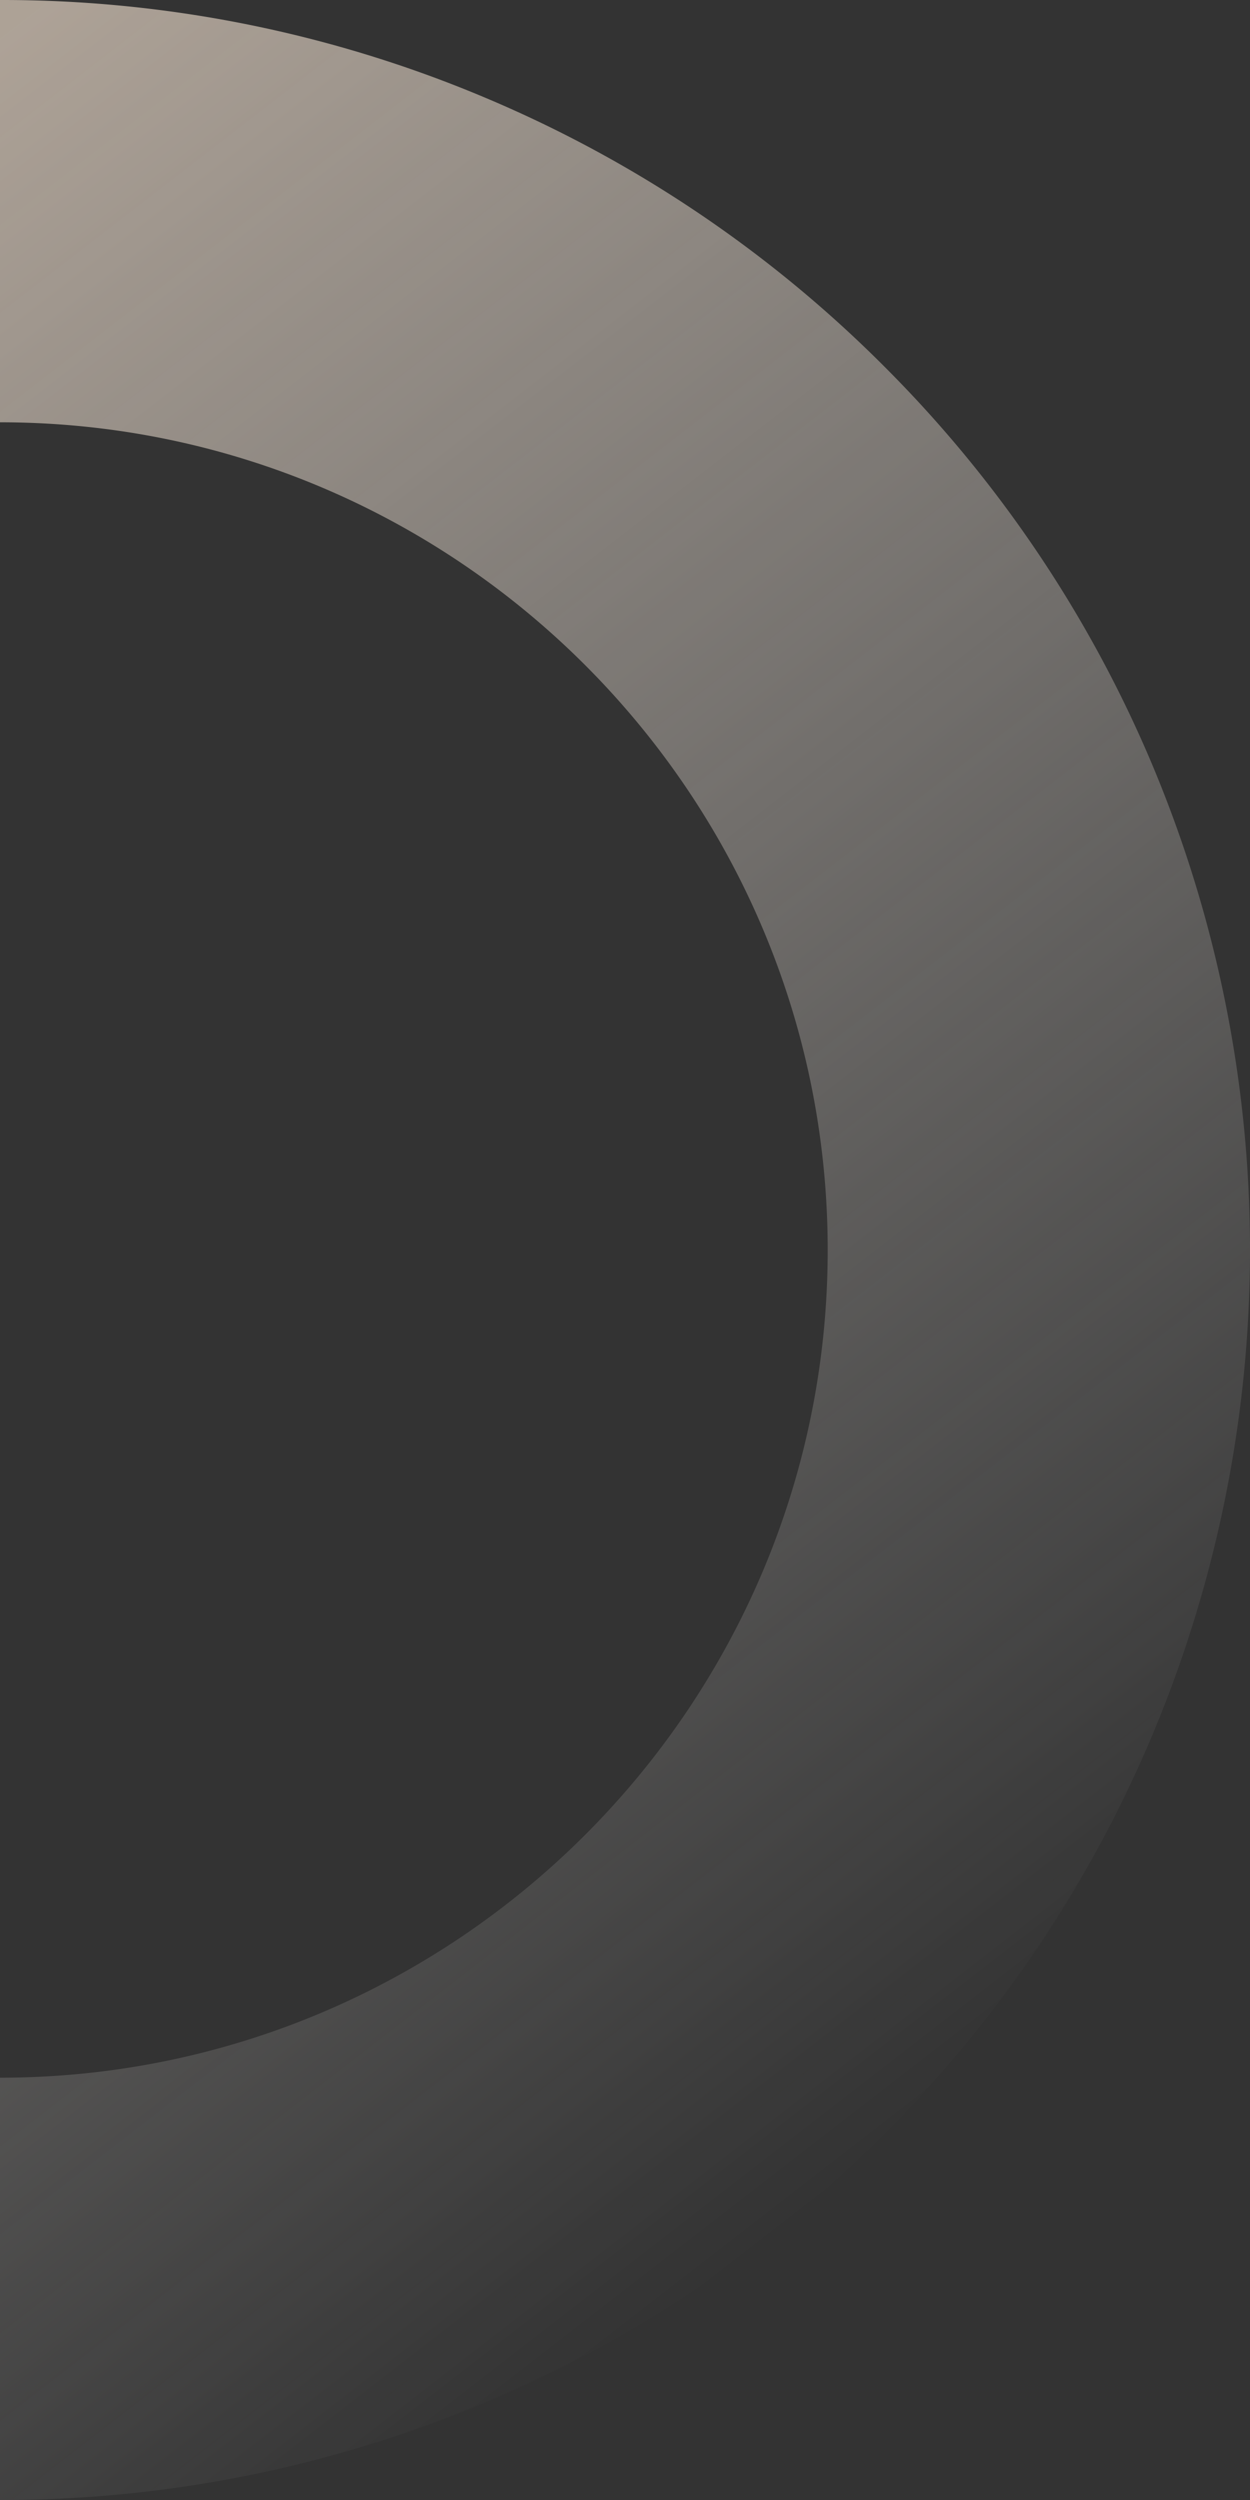
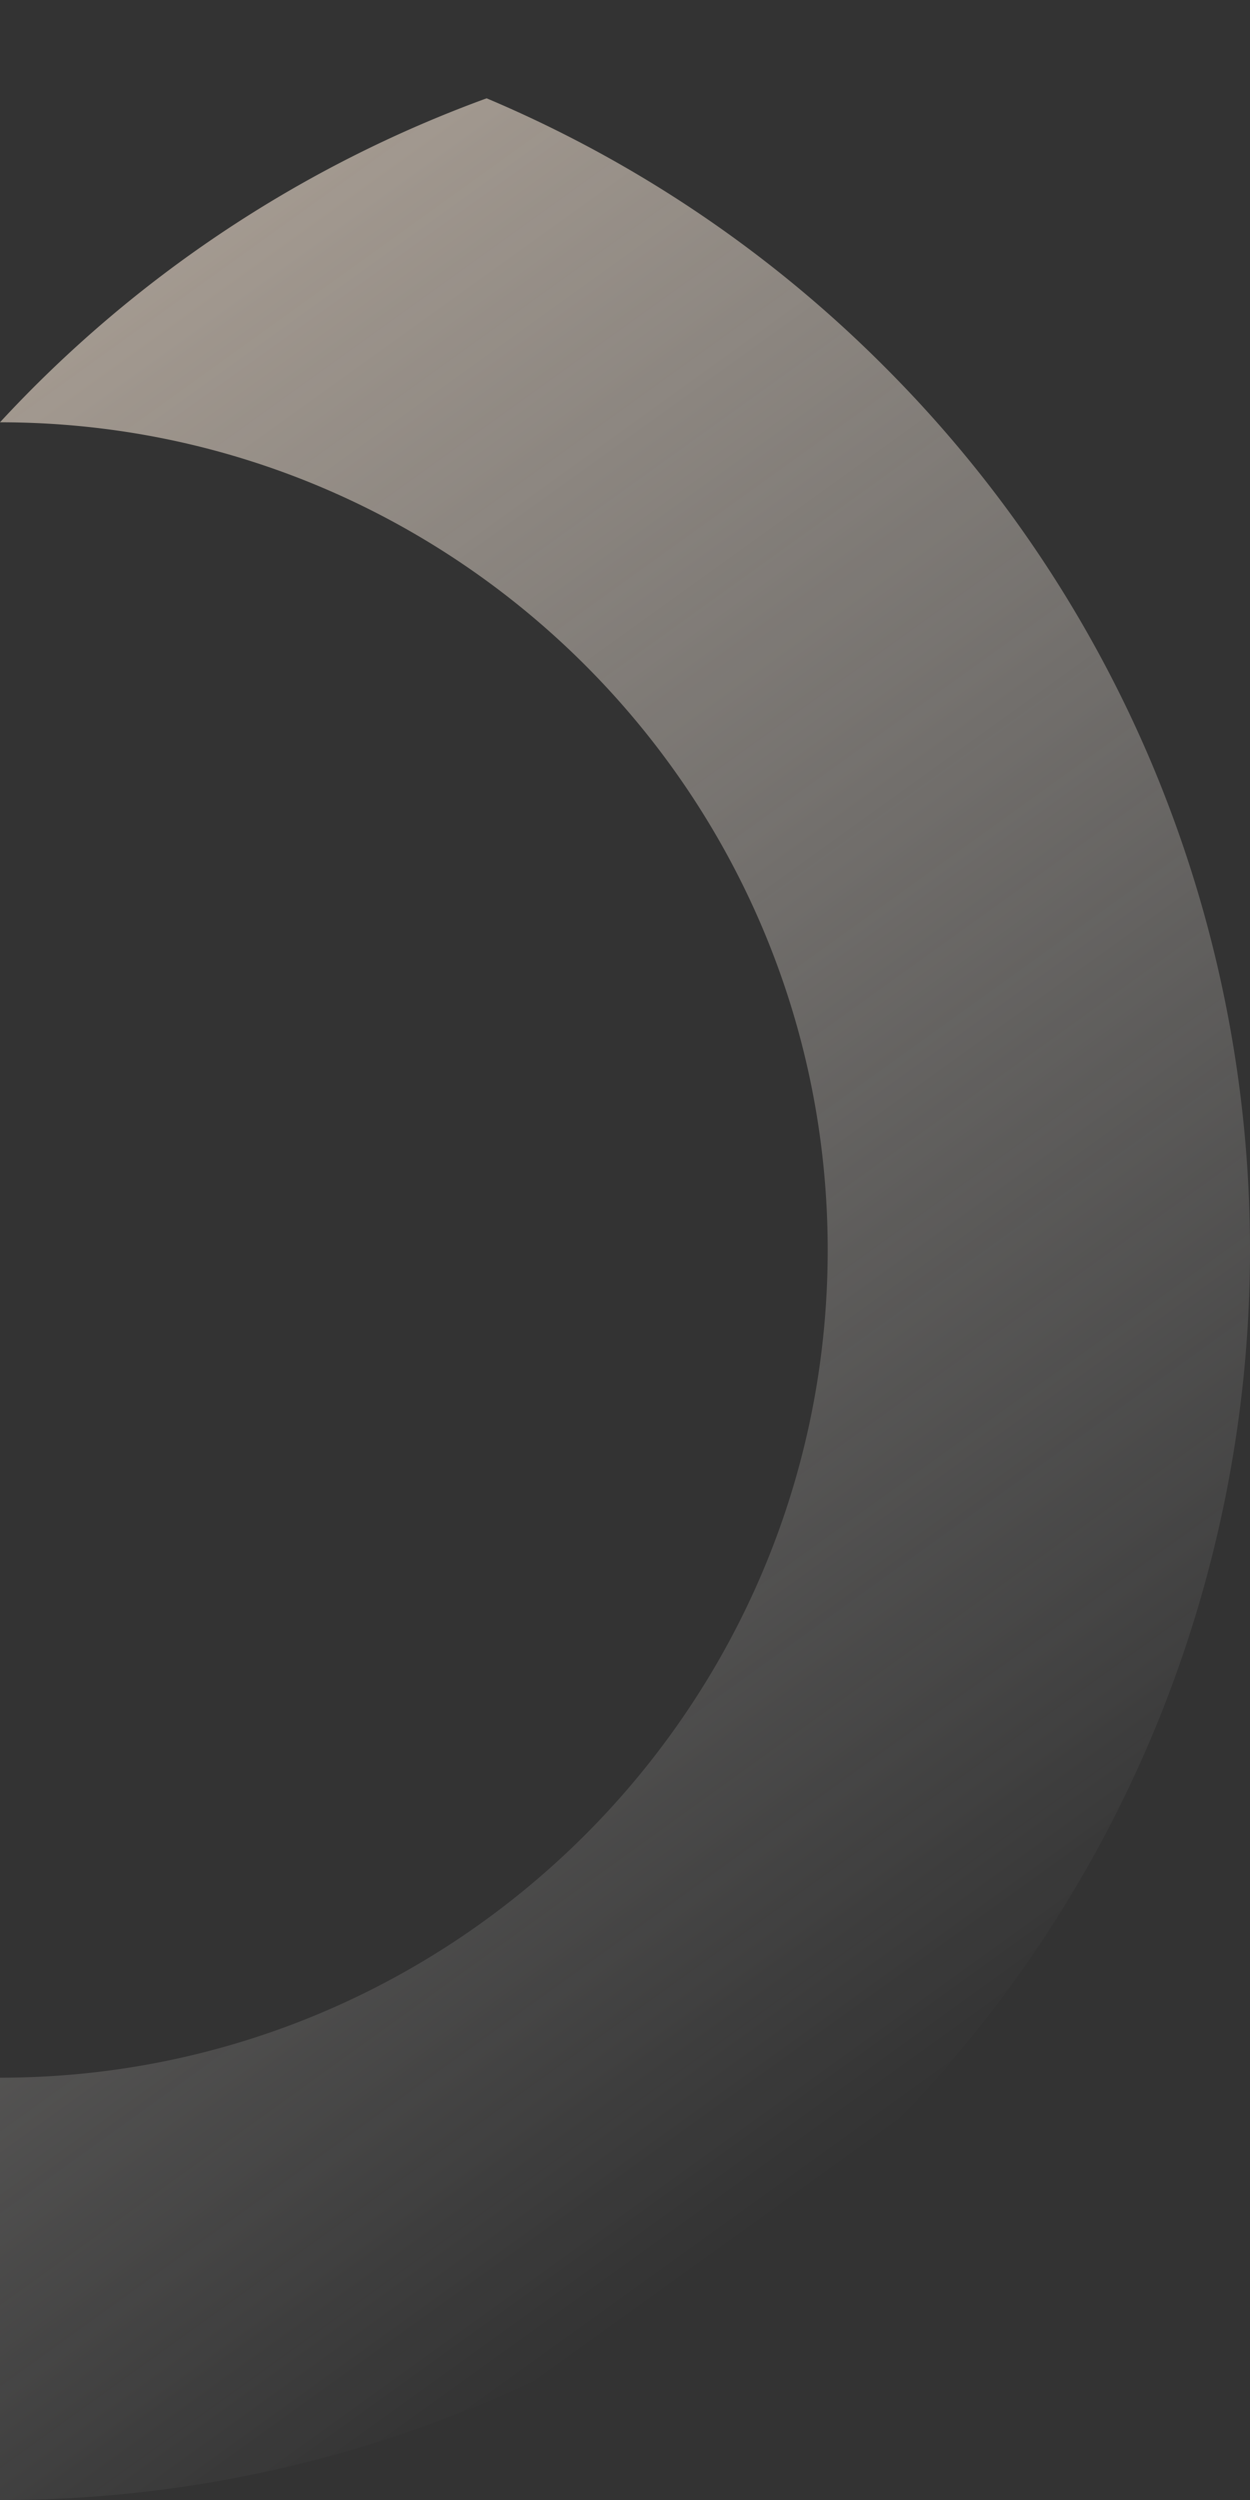
<svg xmlns="http://www.w3.org/2000/svg" width="292.5" height="585" viewBox="0 0 292.5 585">
  <rect x="0" y="0" width="292.5" height="585" fill="#333333" stroke="none" />
  <defs>
    <linearGradient id="linear-gradient" x1="0.374" y1="0.985" x2="0" y2="0.019" gradientUnits="objectBoundingBox">
      <stop offset="0" stop-color="#fff" stop-opacity="0" />
      <stop offset="1" stop-color="#ffecd9" />
    </linearGradient>
  </defs>
  <g id="Group_3596" data-name="Group 3596" transform="translate(0 -7)" opacity="0.6" style="isolation: isolate">
-     <path id="Path_3465" data-name="Path 3465" d="M0,592V493.182c106.8,0,193.682-86.886,193.682-193.682S106.8,105.818,0,105.818V7A290.728,290.728,0,0,1,113.871,30.005,291.458,291.458,0,0,1,206.83,92.67a291.451,291.451,0,0,1,62.664,92.96,293.318,293.318,0,0,1,0,227.742,291.458,291.458,0,0,1-62.664,92.96,291.455,291.455,0,0,1-92.96,62.664A290.727,290.727,0,0,1,0,592Z" fill="url(#linear-gradient)" />
+     <path id="Path_3465" data-name="Path 3465" d="M0,592V493.182c106.8,0,193.682-86.886,193.682-193.682S106.8,105.818,0,105.818A290.728,290.728,0,0,1,113.871,30.005,291.458,291.458,0,0,1,206.83,92.67a291.451,291.451,0,0,1,62.664,92.96,293.318,293.318,0,0,1,0,227.742,291.458,291.458,0,0,1-62.664,92.96,291.455,291.455,0,0,1-92.96,62.664A290.727,290.727,0,0,1,0,592Z" fill="url(#linear-gradient)" />
  </g>
</svg>